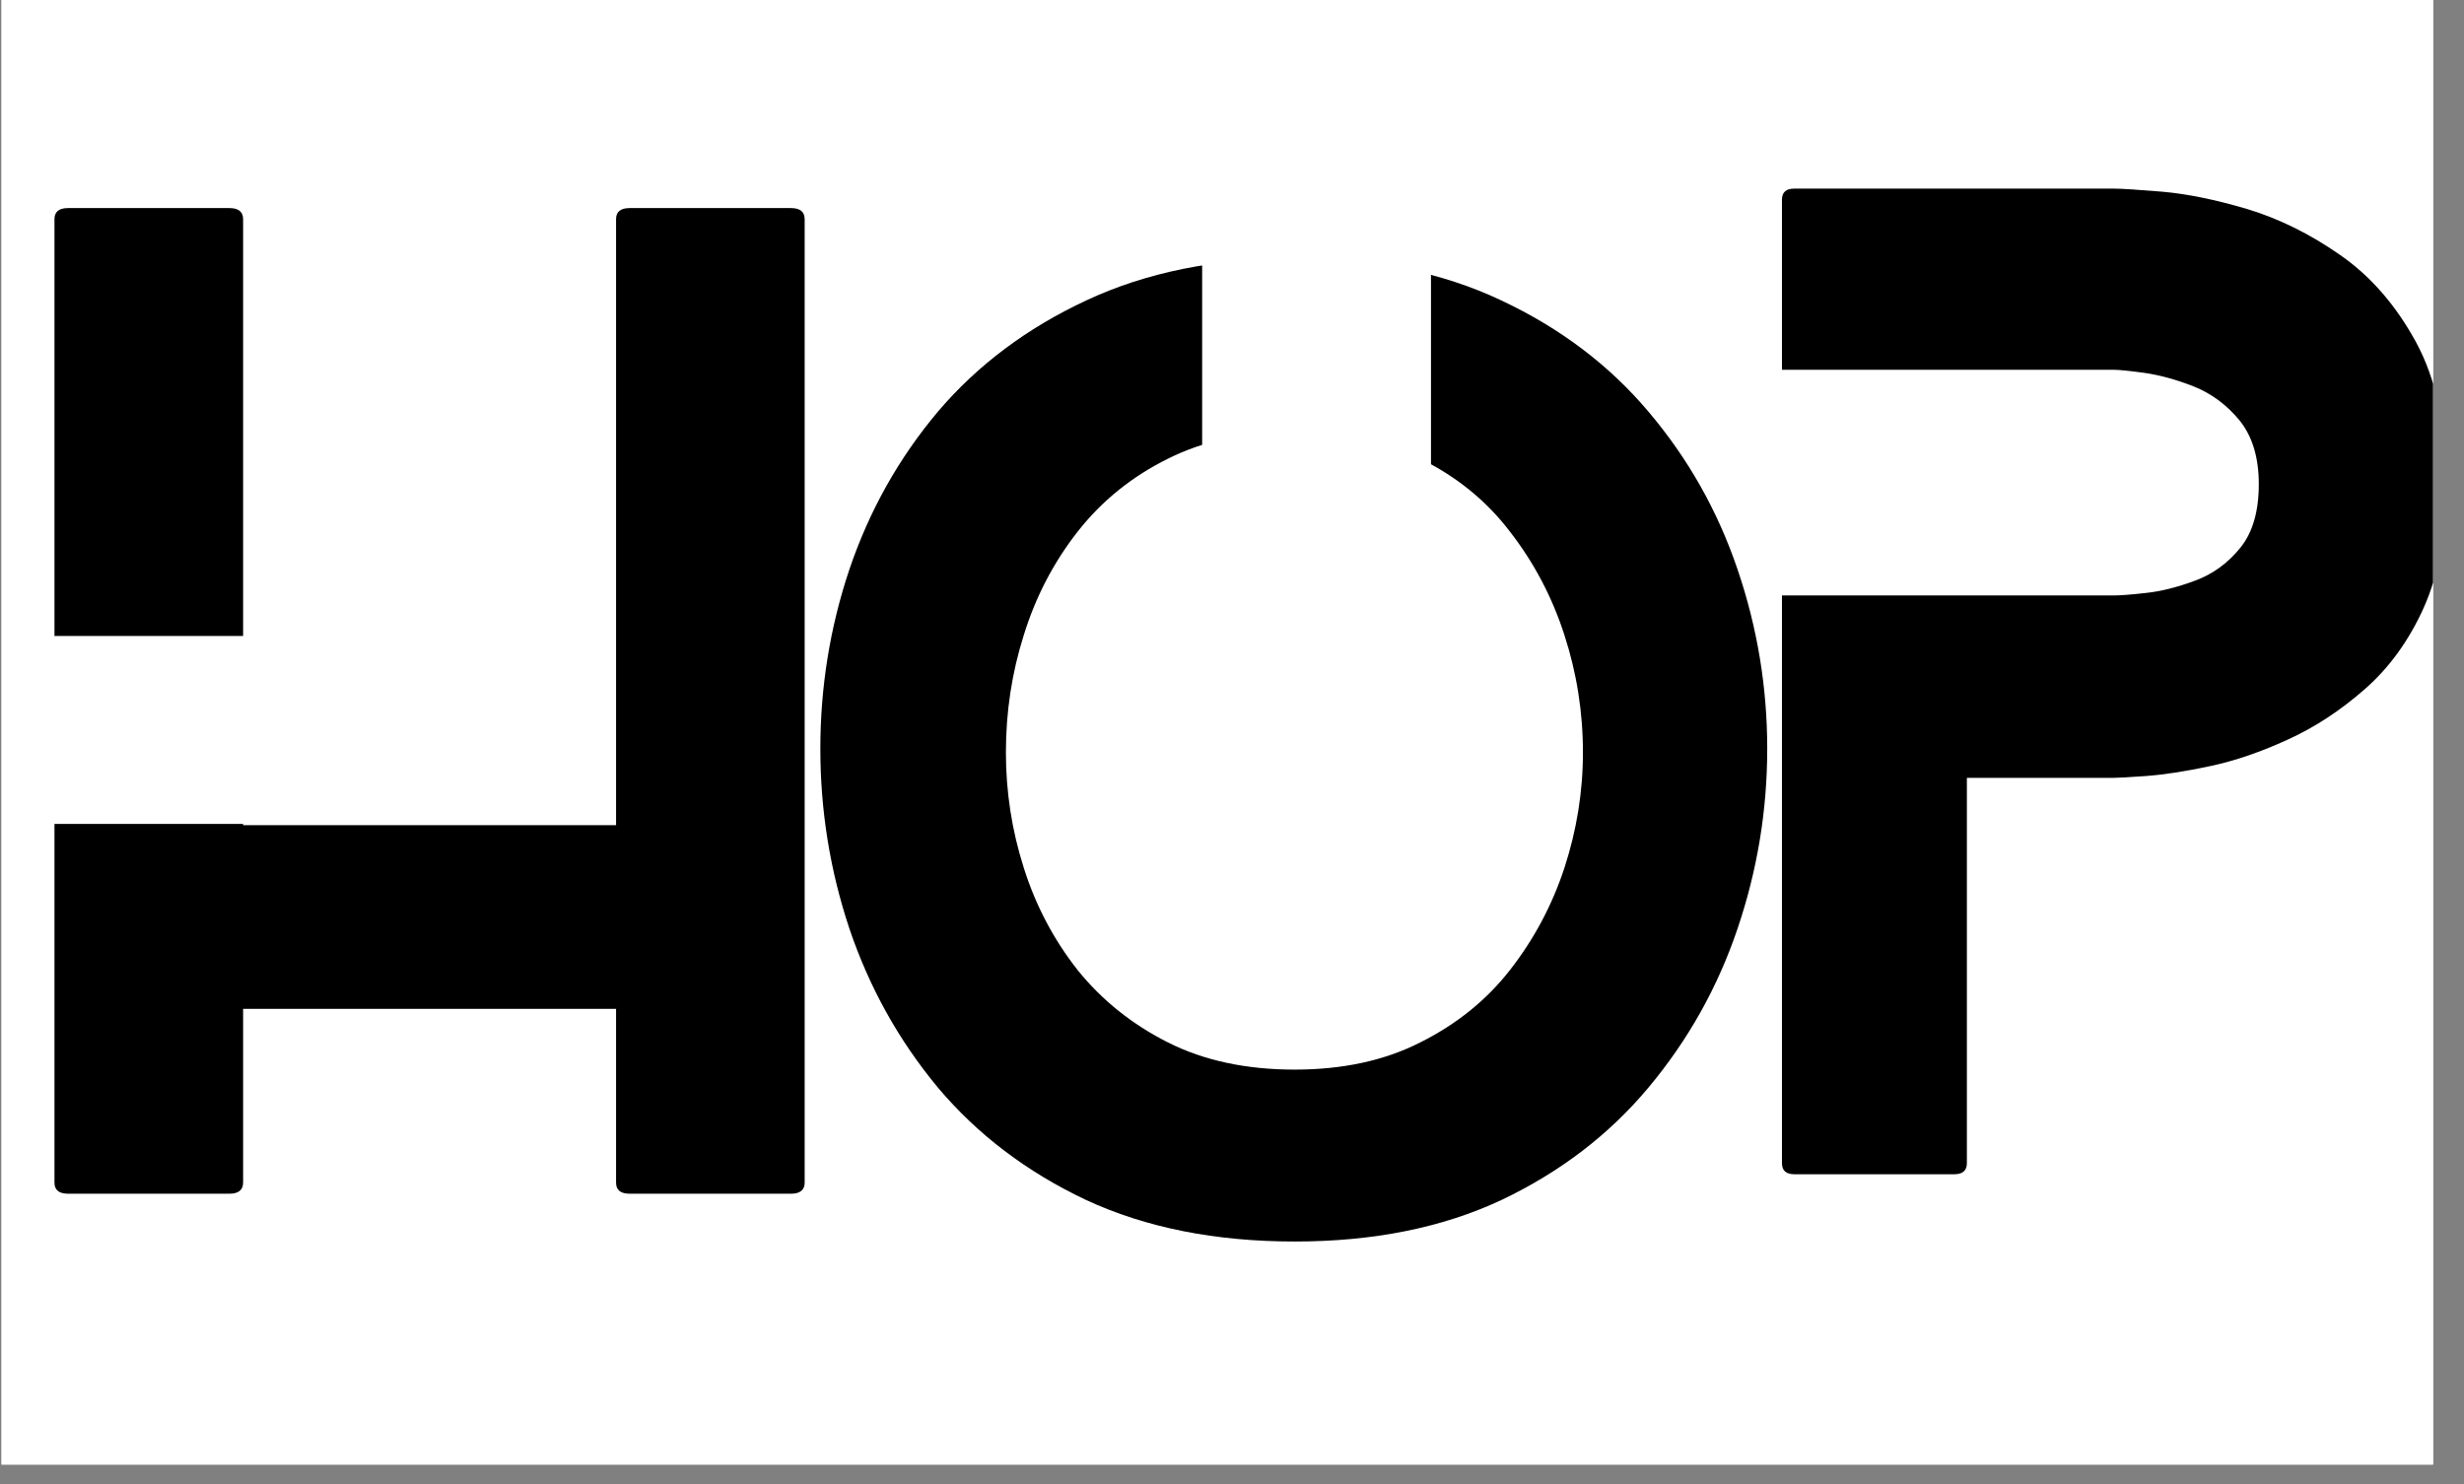
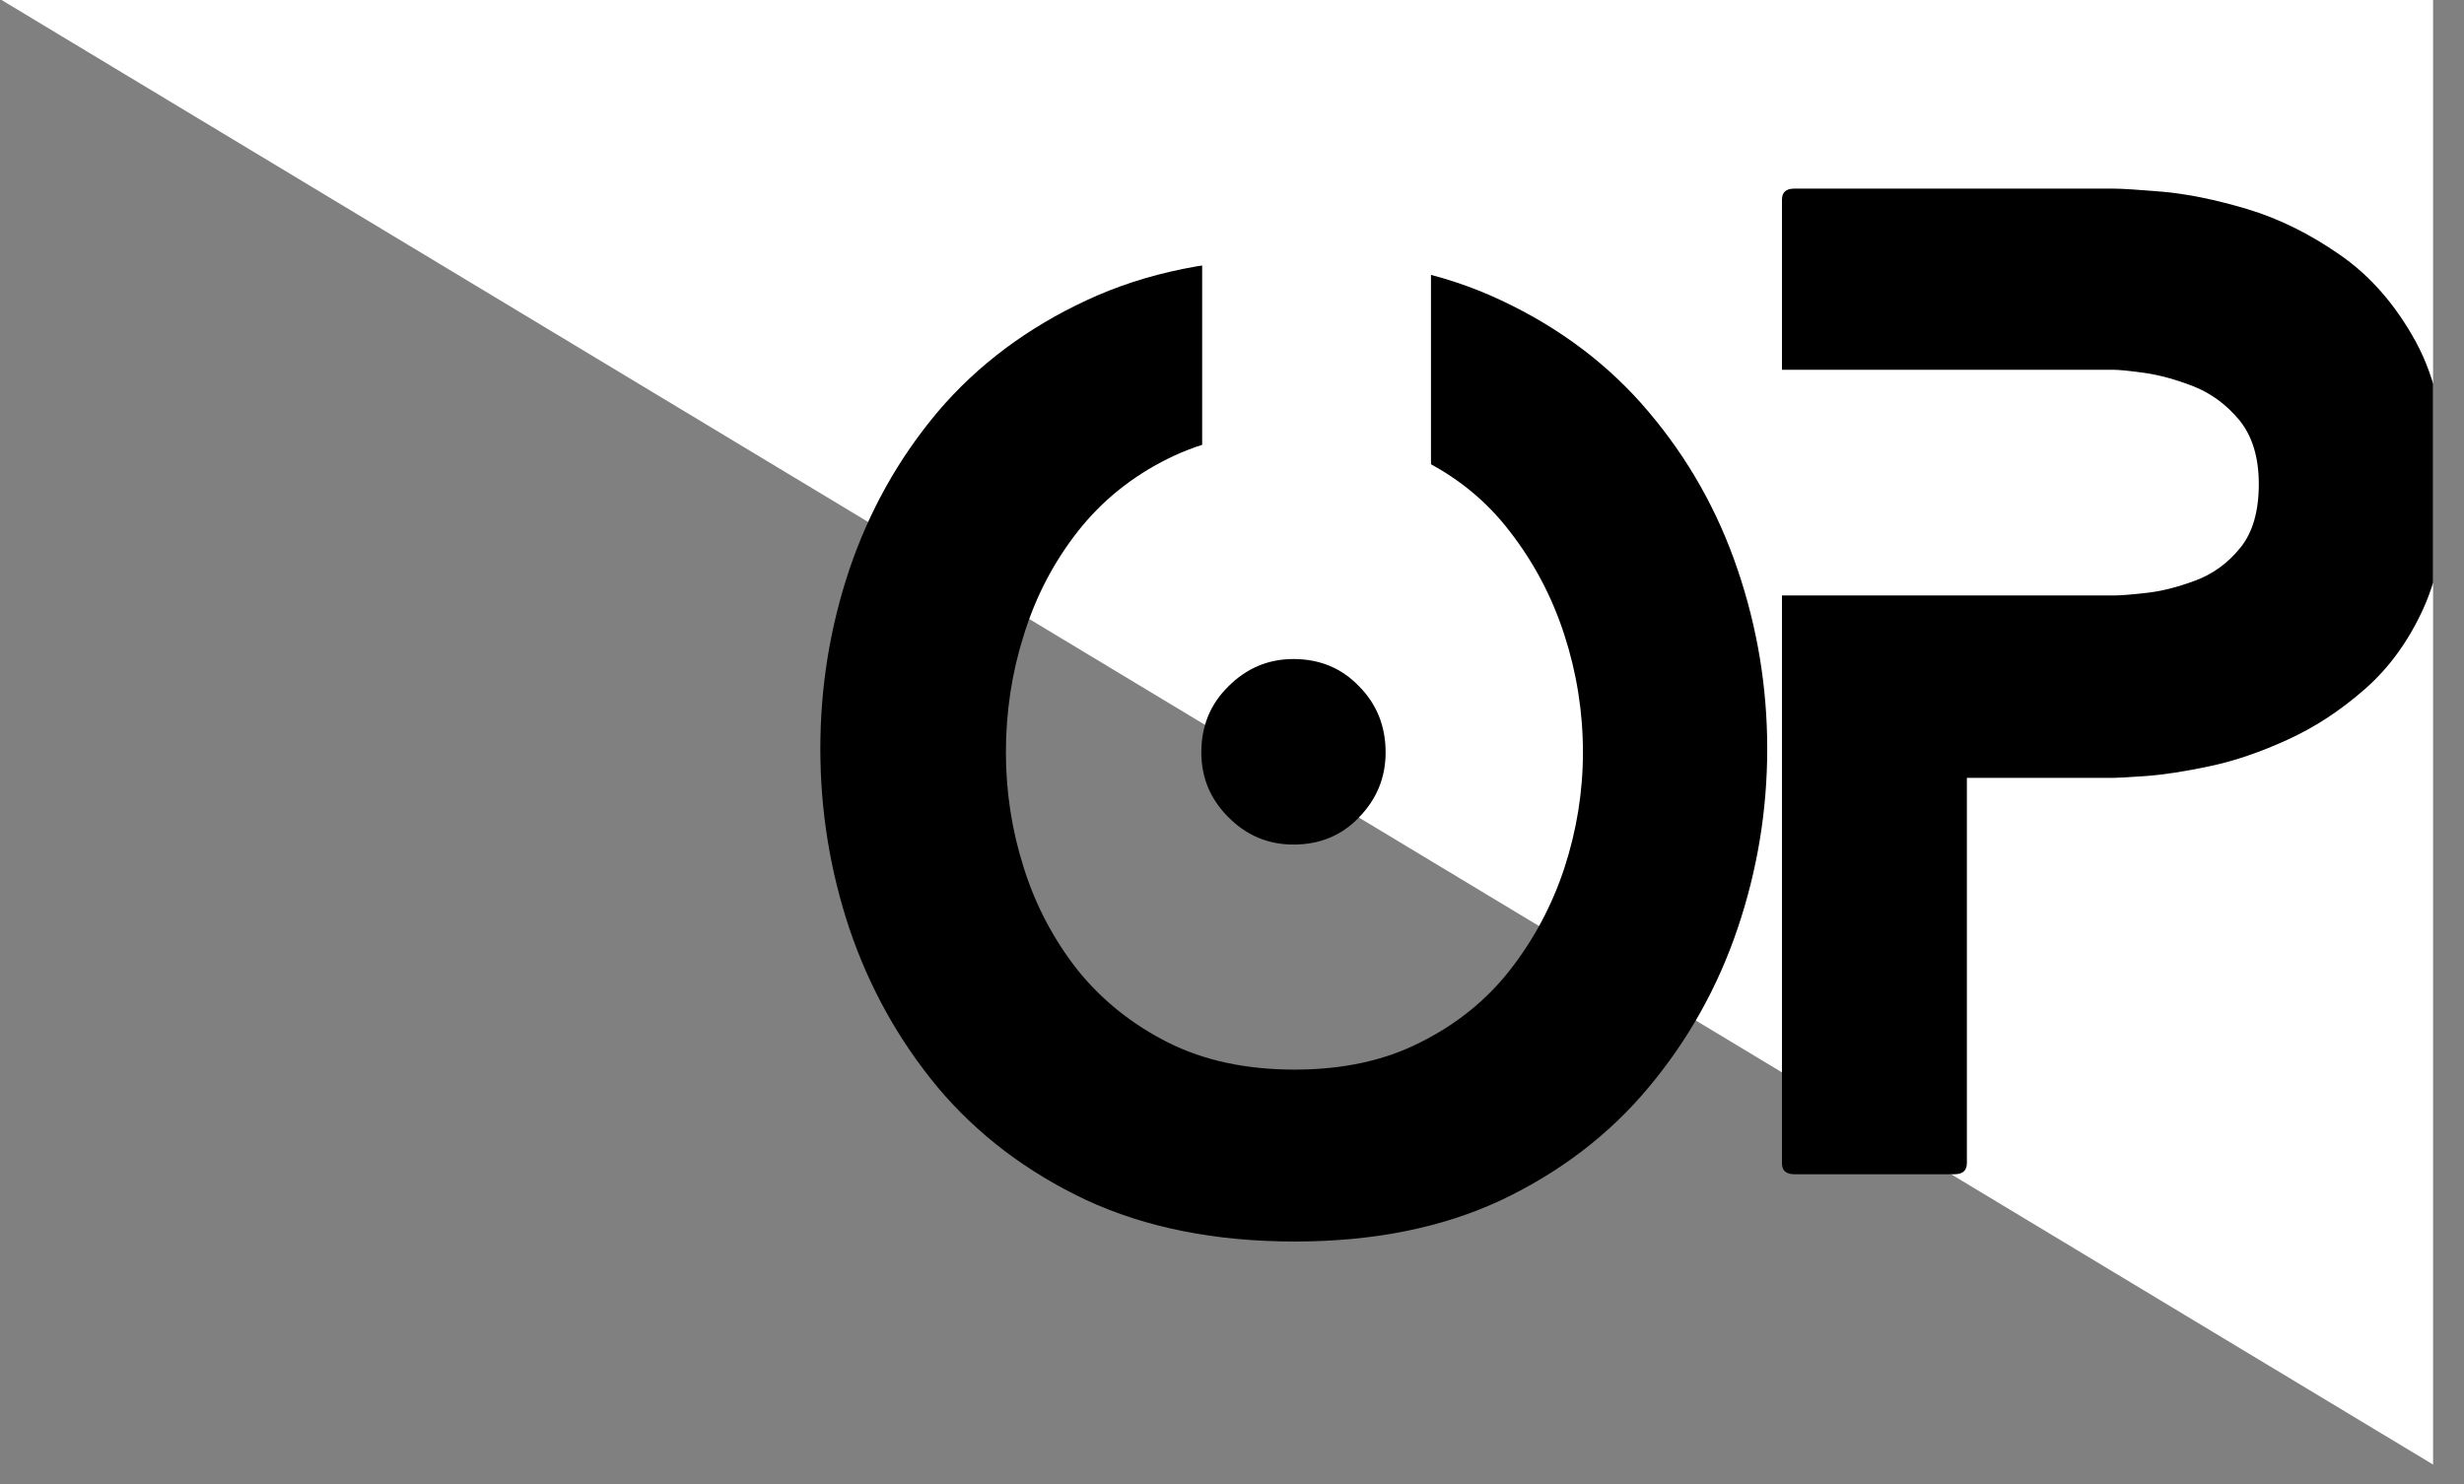
<svg xmlns="http://www.w3.org/2000/svg" width="83" zoomAndPan="magnify" viewBox="0 0 62.25 37.5" height="50" preserveAspectRatio="xMidYMid meet" version="1.0">
  <rect x="0" y="0" width="62.25" height="37.5" fill="#808080" stroke="none" />
  <defs>
    <g />
    <clipPath id="5a5c9c6aba">
-       <path d="M 0.039 0 L 61.469 0 L 61.469 37.008 L 0.039 37.008 Z M 0.039 0 " clip-rule="nonzero" />
+       <path d="M 0.039 0 L 61.469 0 L 61.469 37.008 Z M 0.039 0 " clip-rule="nonzero" />
    </clipPath>
    <clipPath id="09b22bfd68">
      <path d="M 29.168 15.906 L 37.375 15.906 L 37.375 24.109 L 29.168 24.109 Z M 29.168 15.906 " clip-rule="nonzero" />
    </clipPath>
    <clipPath id="3562d9dab4">
      <path d="M 33.273 15.906 C 31.004 15.906 29.168 17.742 29.168 20.008 C 29.168 22.273 31.004 24.109 33.273 24.109 C 35.539 24.109 37.375 22.273 37.375 20.008 C 37.375 17.742 35.539 15.906 33.273 15.906 Z M 33.273 15.906 " clip-rule="nonzero" />
    </clipPath>
    <clipPath id="54bbd084f0">
      <path d="M 30.371 6.012 L 36.152 6.012 L 36.152 12.84 L 30.371 12.84 Z M 30.371 6.012 " clip-rule="nonzero" />
    </clipPath>
    <clipPath id="6470b530ff">
      <path d="M 45 4 L 61.469 4 L 61.469 30 L 45 30 Z M 45 4 " clip-rule="nonzero" />
    </clipPath>
  </defs>
  <g clip-path="url(#5a5c9c6aba)">
    <path fill="#ffffff" d="M 0.039 0 L 61.469 0 L 61.469 37.008 L 0.039 37.008 Z M 0.039 0 " fill-opacity="1" fill-rule="nonzero" />
-     <path fill="#ffffff" d="M 0.039 0 L 61.469 0 L 61.469 37.008 L 0.039 37.008 Z M 0.039 0 " fill-opacity="1" fill-rule="nonzero" />
  </g>
  <g fill="#000000" fill-opacity="1">
    <g transform="translate(20.725, 31.372)">
      <g>
        <path d="M 14.281 -12.359 C 14.281 -11.723 14.055 -11.176 13.609 -10.719 C 13.172 -10.258 12.617 -10.031 11.953 -10.031 C 11.316 -10.031 10.77 -10.258 10.312 -10.719 C 9.852 -11.176 9.625 -11.723 9.625 -12.359 C 9.625 -13.023 9.852 -13.582 10.312 -14.031 C 10.77 -14.488 11.316 -14.719 11.953 -14.719 C 12.617 -14.719 13.172 -14.488 13.609 -14.031 C 14.055 -13.582 14.281 -13.023 14.281 -12.359 Z M 23.922 -12.453 C 23.922 -10.898 23.672 -9.383 23.172 -7.906 C 22.672 -6.426 21.922 -5.086 20.922 -3.891 C 19.93 -2.703 18.691 -1.754 17.203 -1.047 C 15.711 -0.348 13.973 0 11.984 0 C 9.984 0 8.227 -0.348 6.719 -1.047 C 5.219 -1.754 3.969 -2.703 2.969 -3.891 C 1.977 -5.086 1.234 -6.426 0.734 -7.906 C 0.242 -9.383 0 -10.898 0 -12.453 C 0 -14.004 0.242 -15.516 0.734 -16.984 C 1.234 -18.461 1.977 -19.789 2.969 -20.969 C 3.969 -22.145 5.219 -23.082 6.719 -23.781 C 8.227 -24.488 9.984 -24.844 11.984 -24.844 C 13.973 -24.844 15.711 -24.488 17.203 -23.781 C 18.691 -23.082 19.93 -22.145 20.922 -20.969 C 21.922 -19.789 22.672 -18.461 23.172 -16.984 C 23.672 -15.516 23.922 -14.004 23.922 -12.453 Z M 19.266 -12.359 C 19.266 -13.379 19.109 -14.367 18.797 -15.328 C 18.484 -16.297 18.023 -17.164 17.422 -17.938 C 16.828 -18.719 16.07 -19.332 15.156 -19.781 C 14.25 -20.238 13.191 -20.469 11.984 -20.469 C 10.766 -20.469 9.695 -20.238 8.781 -19.781 C 7.875 -19.332 7.113 -18.719 6.5 -17.938 C 5.895 -17.164 5.441 -16.297 5.141 -15.328 C 4.836 -14.367 4.688 -13.379 4.688 -12.359 C 4.688 -11.367 4.836 -10.395 5.141 -9.438 C 5.441 -8.488 5.895 -7.629 6.5 -6.859 C 7.113 -6.098 7.875 -5.488 8.781 -5.031 C 9.695 -4.57 10.766 -4.344 11.984 -4.344 C 13.191 -4.344 14.25 -4.57 15.156 -5.031 C 16.07 -5.488 16.828 -6.098 17.422 -6.859 C 18.023 -7.629 18.484 -8.488 18.797 -9.438 C 19.109 -10.395 19.266 -11.367 19.266 -12.359 Z M 19.266 -12.359 " />
      </g>
    </g>
  </g>
  <g clip-path="url(#09b22bfd68)">
    <g clip-path="url(#3562d9dab4)">
-       <path fill="#ffffff" d="M 29.168 15.906 L 37.375 15.906 L 37.375 24.109 L 29.168 24.109 Z M 29.168 15.906 " fill-opacity="1" fill-rule="nonzero" />
-     </g>
+       </g>
  </g>
  <g clip-path="url(#54bbd084f0)">
    <path fill="#ffffff" d="M 36.152 6.012 L 36.152 12.832 L 30.371 12.832 L 30.371 6.012 Z M 36.152 6.012 " fill-opacity="1" fill-rule="nonzero" />
  </g>
  <g fill="#000000" fill-opacity="1">
    <g transform="translate(1.376, 30.164)">
      <g>
-         <path d="M 4.766 -14.094 L 0 -14.094 L 0 -24.625 C 0 -24.812 0.113 -24.906 0.344 -24.906 L 4.422 -24.906 C 4.648 -24.906 4.766 -24.812 4.766 -24.625 Z M 18.609 -24.906 C 18.836 -24.906 18.953 -24.812 18.953 -24.625 L 18.953 -0.281 C 18.953 -0.094 18.836 0 18.609 0 L 14.531 0 C 14.301 0 14.188 -0.094 14.188 -0.281 L 14.188 -4.672 L 4.766 -4.672 L 4.766 -0.281 C 4.766 -0.094 4.648 0 4.422 0 L 0.344 0 C 0.113 0 0 -0.094 0 -0.281 L 0 -9.344 L 4.766 -9.344 L 4.766 -9.312 L 14.188 -9.312 L 14.188 -24.625 C 14.188 -24.812 14.301 -24.906 14.531 -24.906 Z M 18.609 -24.906 " />
-       </g>
+         </g>
    </g>
  </g>
  <g clip-path="url(#6470b530ff)">
    <g fill="#000000" fill-opacity="1">
      <g transform="translate(45.019, 29.672)">
        <g>
          <path d="M 8.375 -24.906 C 8.582 -24.906 8.992 -24.879 9.609 -24.828 C 10.234 -24.773 10.945 -24.629 11.75 -24.391 C 12.551 -24.148 13.332 -23.766 14.094 -23.234 C 14.863 -22.703 15.504 -21.969 16.016 -21.031 C 16.523 -20.102 16.781 -18.906 16.781 -17.438 C 16.781 -16.207 16.594 -15.172 16.219 -14.328 C 15.844 -13.492 15.348 -12.805 14.734 -12.266 C 14.117 -11.723 13.469 -11.297 12.781 -10.984 C 12.102 -10.672 11.445 -10.445 10.812 -10.312 C 10.176 -10.176 9.633 -10.094 9.188 -10.062 C 8.75 -10.031 8.477 -10.016 8.375 -10.016 L 4.672 -10.016 L 4.672 -0.281 C 4.672 -0.094 4.566 0 4.359 0 L 0.312 0 C 0.102 0 0 -0.094 0 -0.281 L 0 -14.625 L 8.375 -14.625 C 8.539 -14.625 8.812 -14.645 9.188 -14.688 C 9.57 -14.727 9.988 -14.832 10.438 -15 C 10.883 -15.164 11.266 -15.441 11.578 -15.828 C 11.891 -16.211 12.047 -16.75 12.047 -17.438 C 12.047 -18.113 11.883 -18.648 11.562 -19.047 C 11.238 -19.441 10.852 -19.727 10.406 -19.906 C 9.957 -20.082 9.539 -20.195 9.156 -20.25 C 8.781 -20.301 8.52 -20.328 8.375 -20.328 L 0 -20.328 L 0 -24.625 C 0 -24.812 0.102 -24.906 0.312 -24.906 Z M 8.375 -24.906 " />
        </g>
      </g>
    </g>
  </g>
</svg>